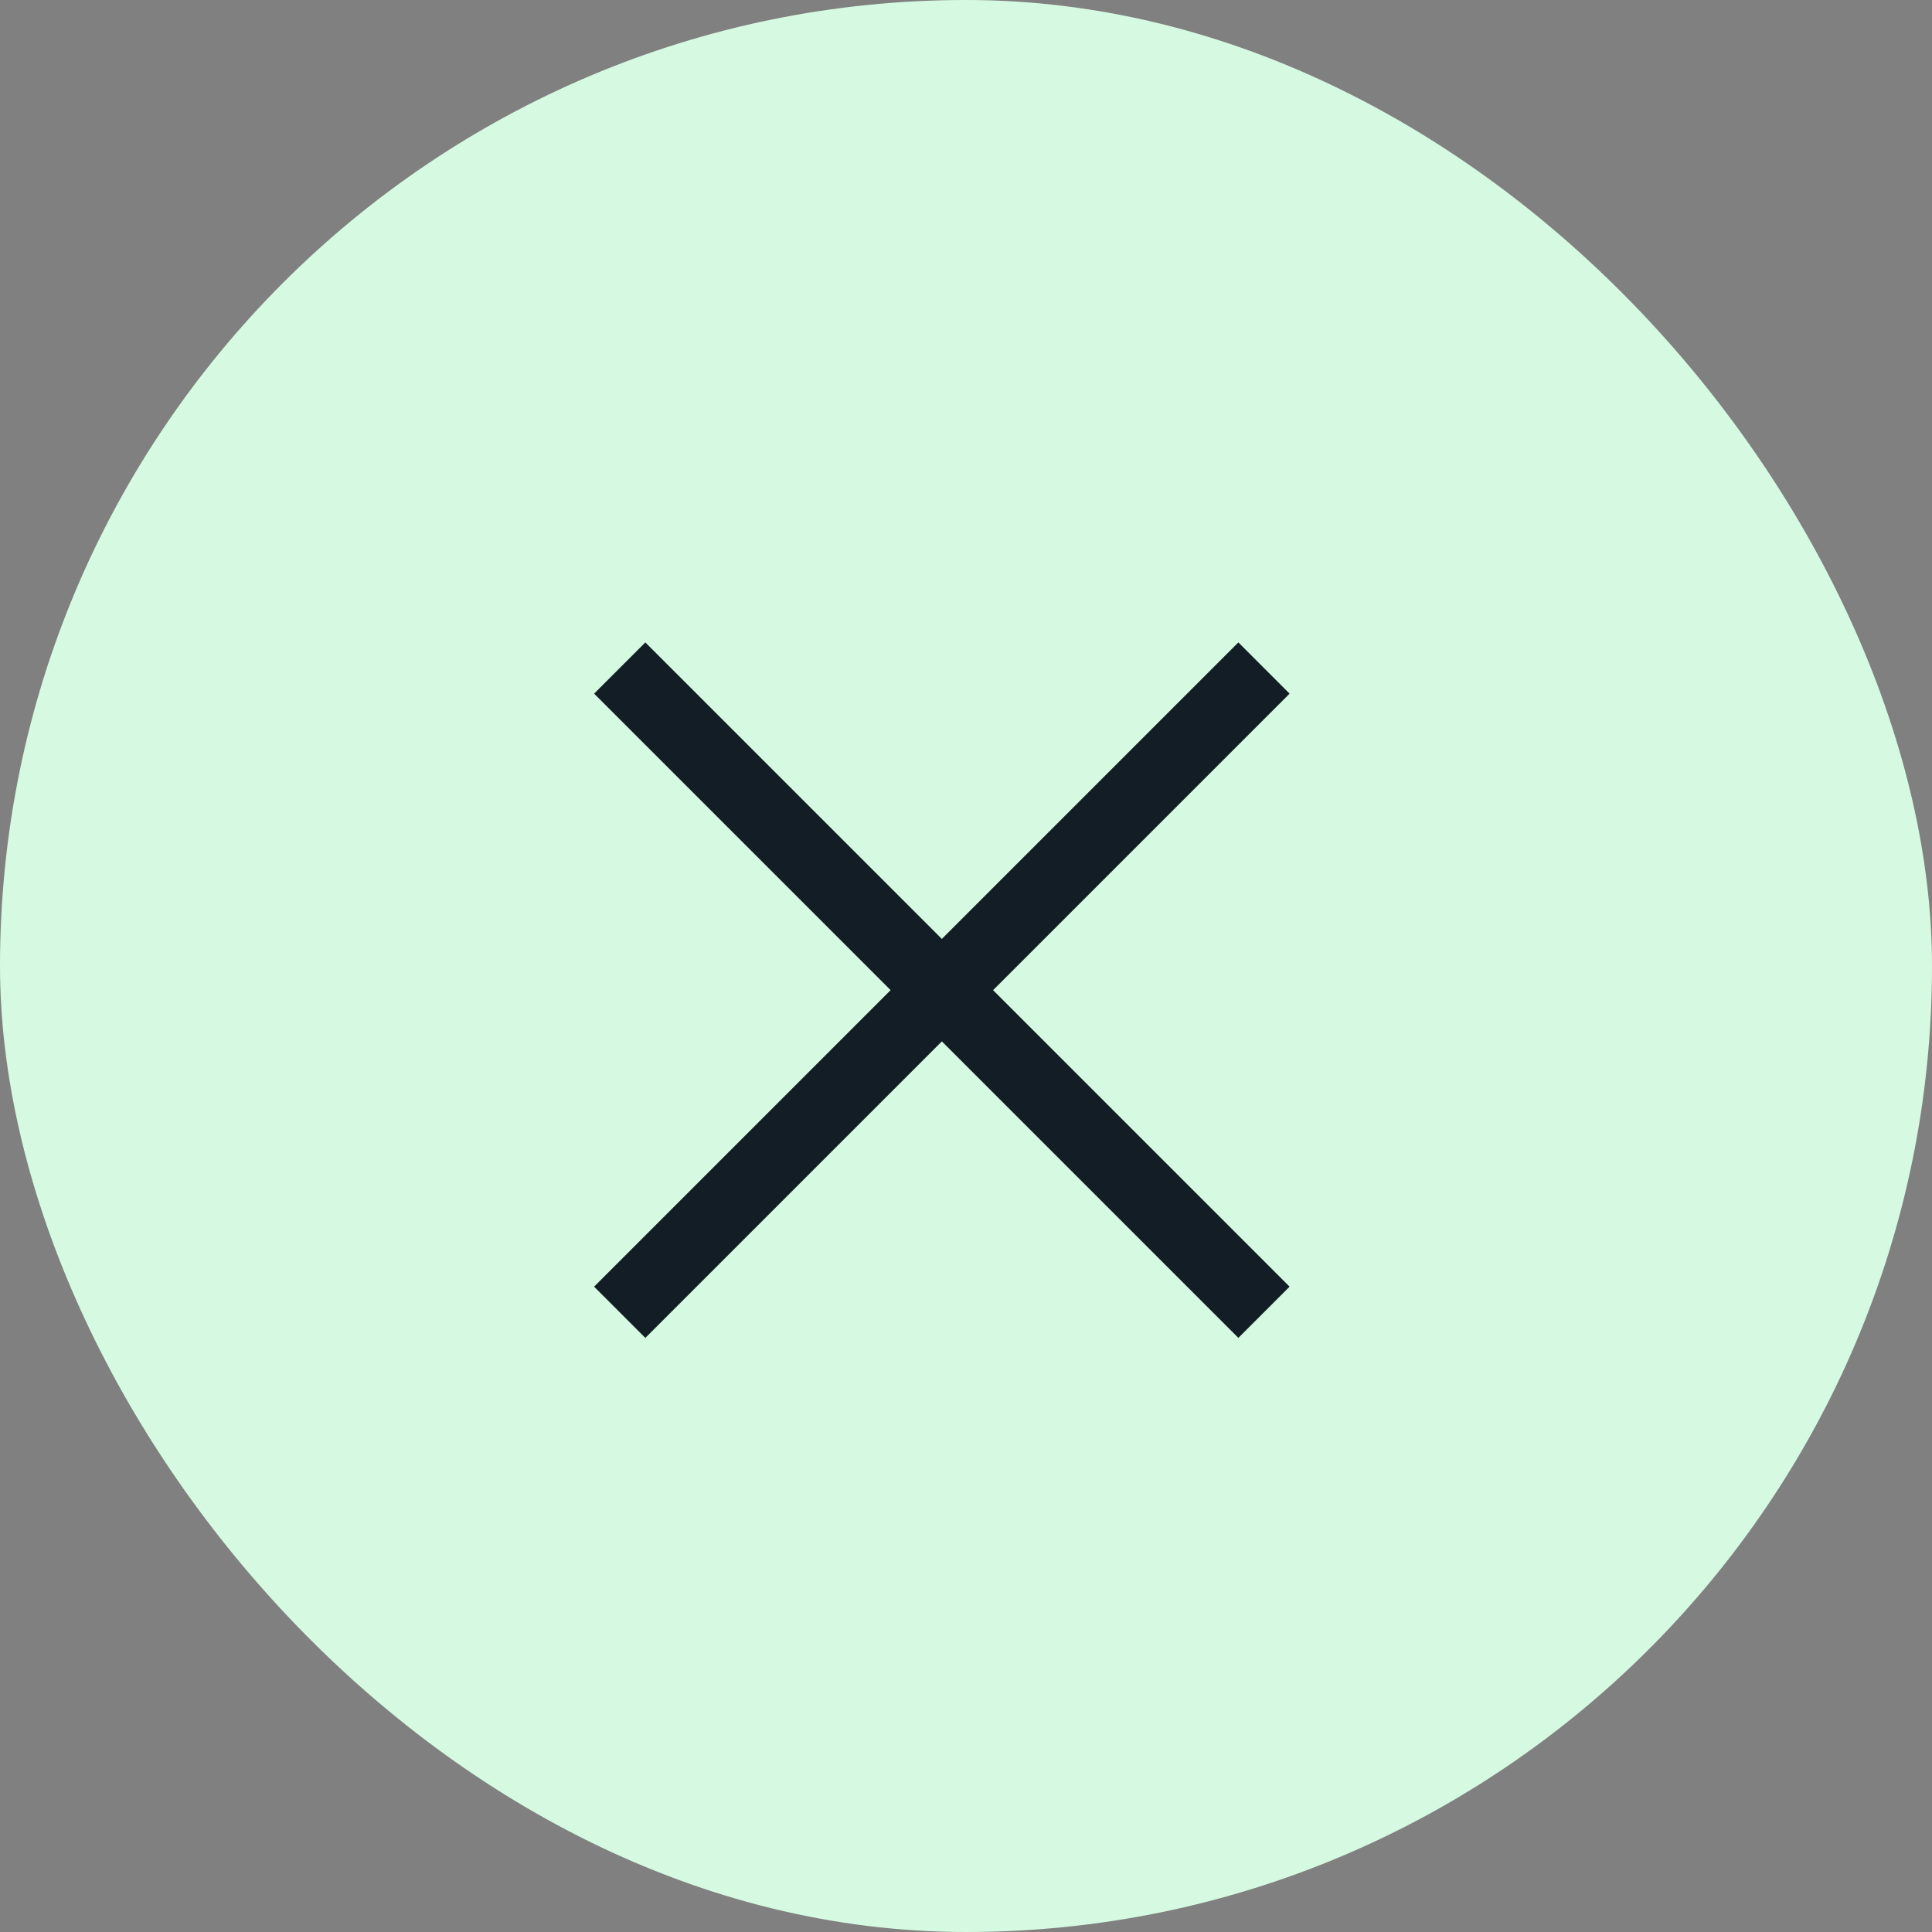
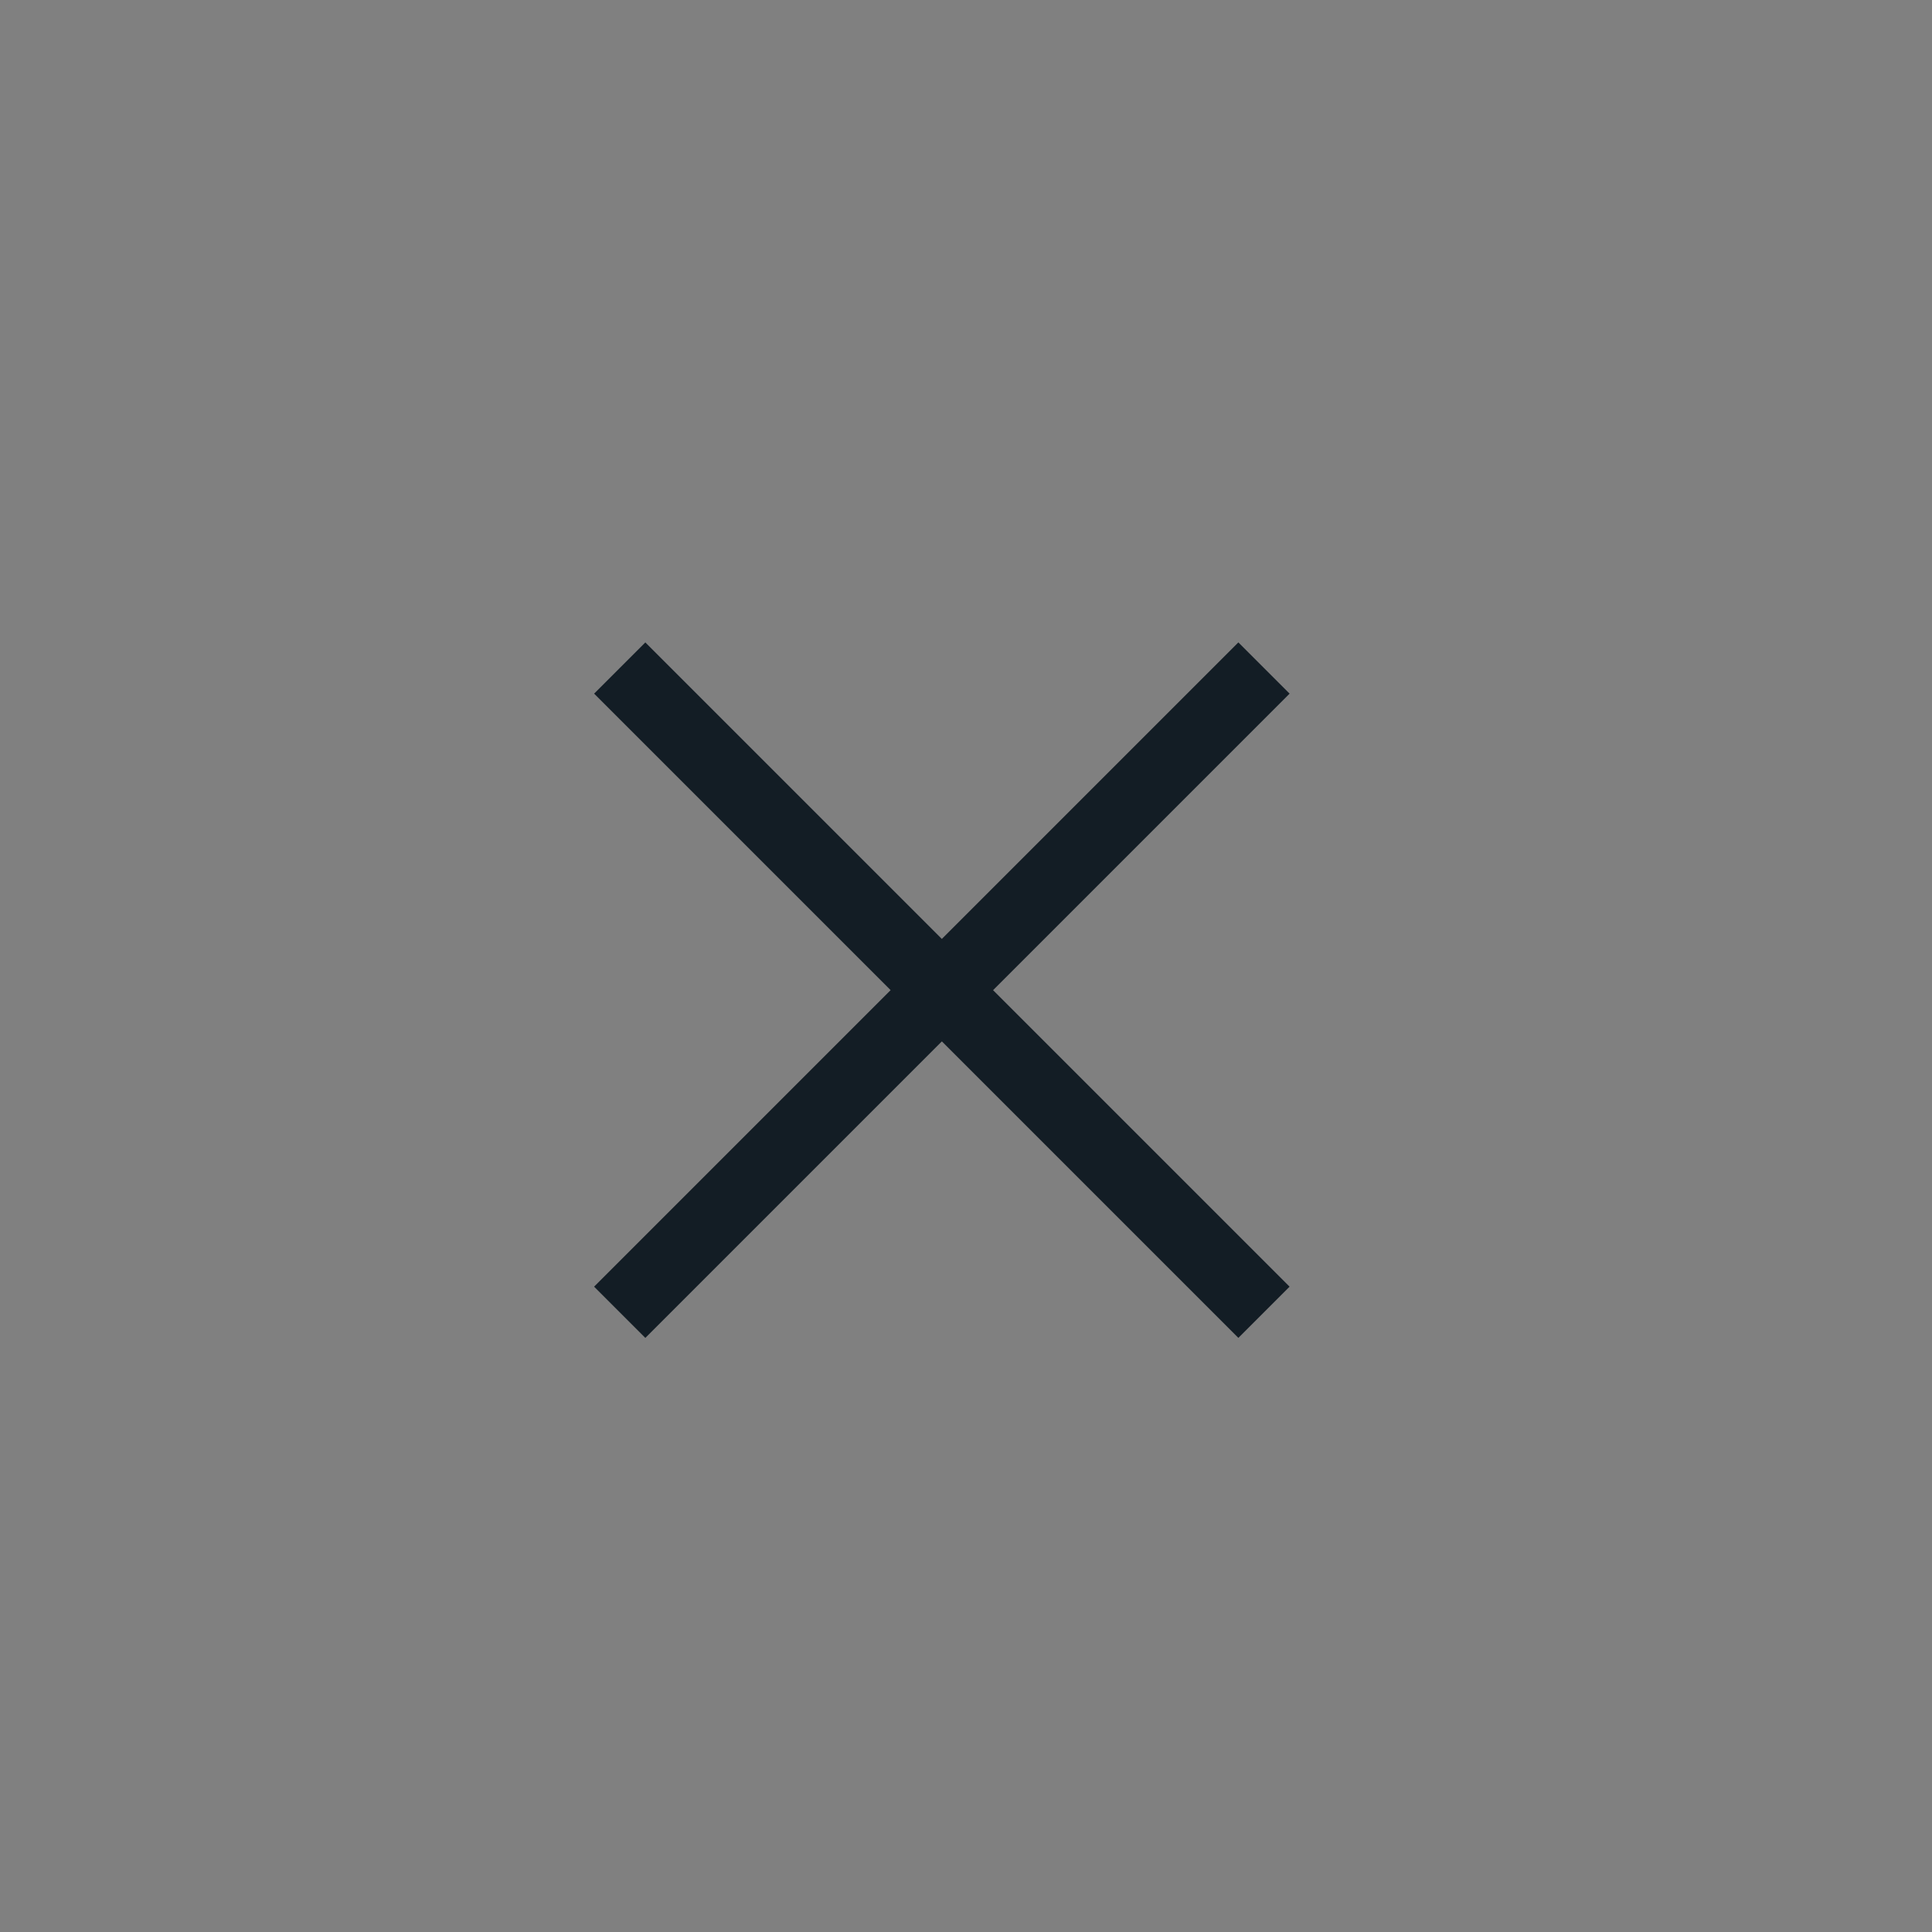
<svg xmlns="http://www.w3.org/2000/svg" width="40px" height="40px" viewBox="0 0 40 40" version="1.1">
  <rect x="0" y="0" width="40" height="40" fill="#808080" stroke="none" />
  <title>71E2E411-3D92-4932-82D6-3670FBB31CBB@3x</title>
  <g id="Base-Pages" stroke="none" stroke-width="1" fill="none" fill-rule="evenodd">
    <g id="work-with-us-pop" transform="translate(-1395, -23)">
      <g id="uico-acc-arrow-open" transform="translate(1395, 23)">
-         <rect id="Rectangle" fill="#D6FAE1" x="0" y="0" width="40" height="40" rx="20" />
        <g id="Group" transform="translate(13, 14)" stroke="#131D25" stroke-linecap="square" stroke-width="1.5">
          <g id="Group-2">
            <line x1="0.361" y1="0.361" x2="12.639" y2="12.639" id="Line" />
            <line x1="0.361" y1="0.361" x2="12.639" y2="12.639" id="Line" transform="translate(6.5, 6.5) scale(-1, 1) translate(-6.5, -6.5) " />
          </g>
        </g>
      </g>
    </g>
  </g>
</svg>